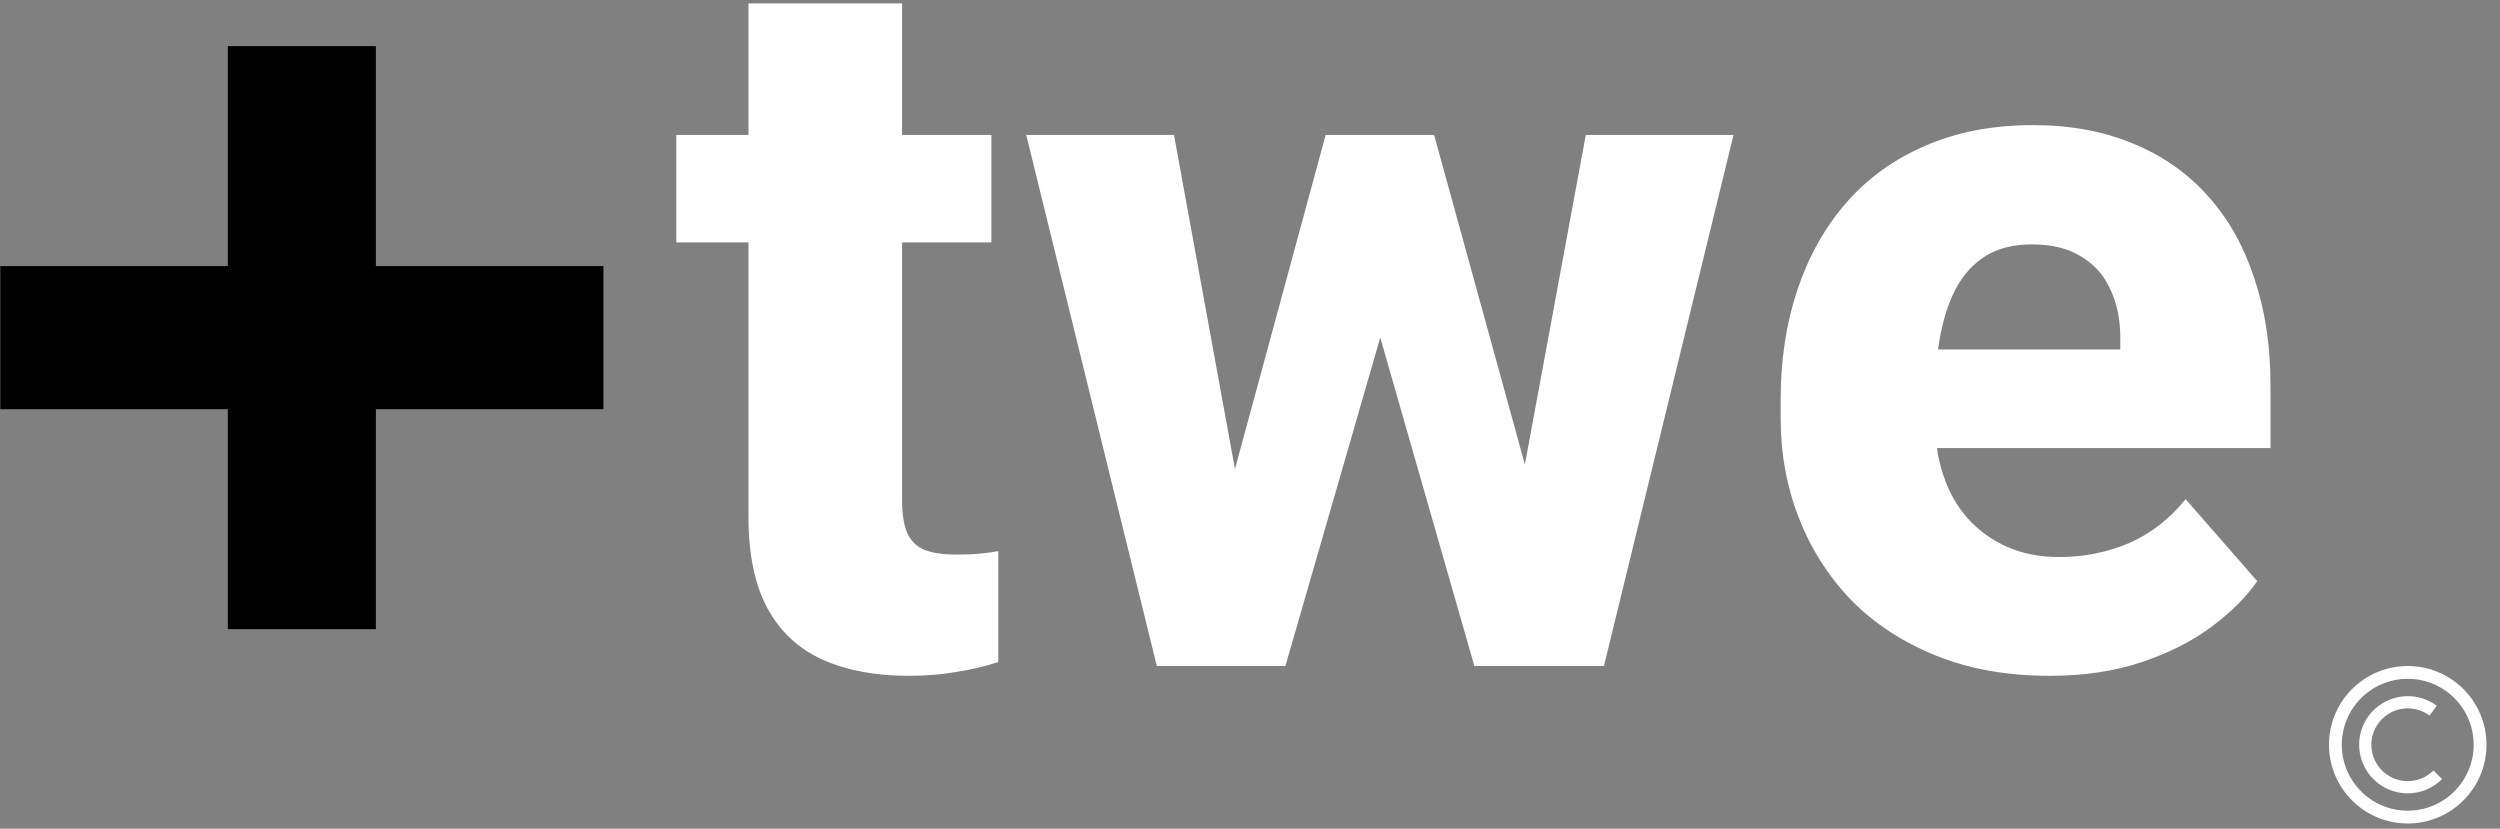
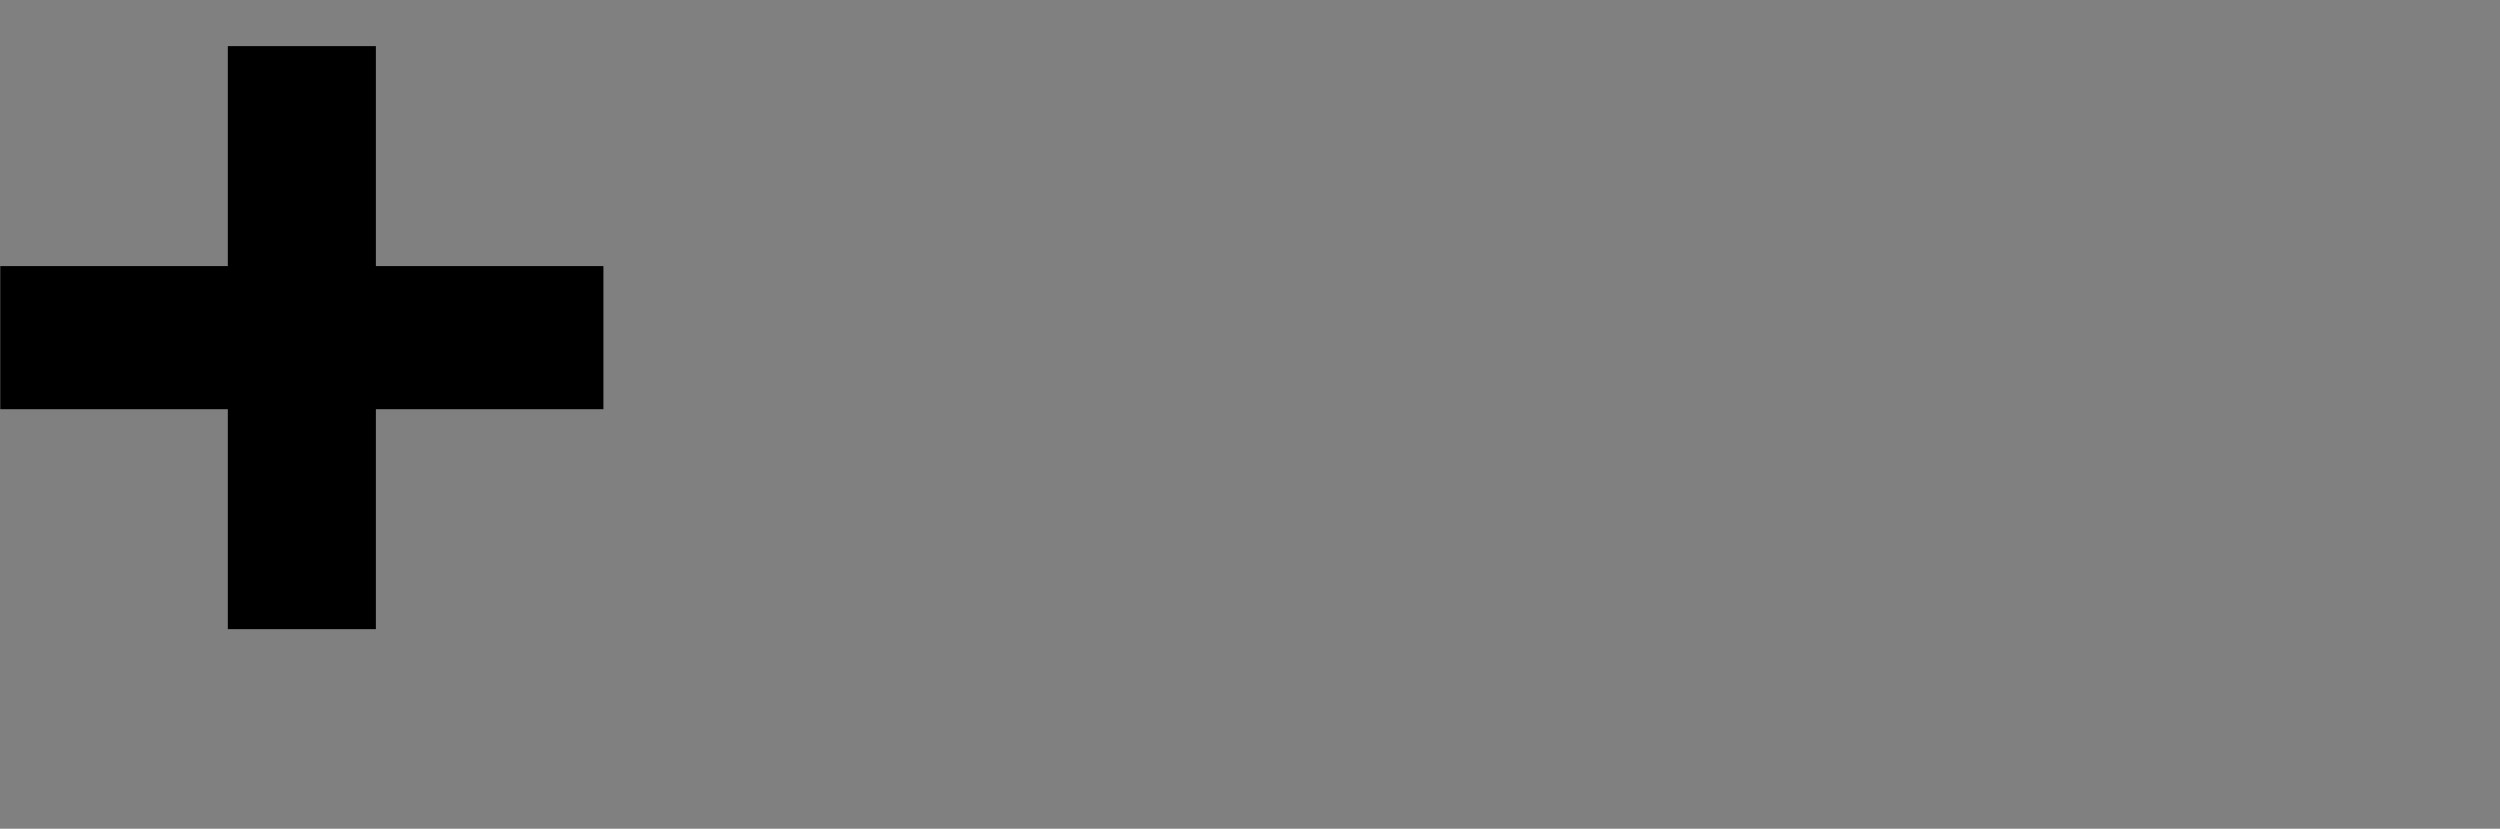
<svg xmlns="http://www.w3.org/2000/svg" width="181" height="60" viewBox="0 0 181 60" fill="none">
  <rect x="0" y="0" width="181" height="60" fill="#808080" stroke="none" />
-   <path fill-rule="evenodd" clip-rule="evenodd" d="M71.778 9.77V17.552H65.31V36.172C65.31 37.238 65.44 38.056 65.701 38.624C65.962 39.193 66.388 39.596 66.98 39.832C67.573 40.046 68.331 40.152 69.254 40.152C69.918 40.152 70.486 40.129 70.96 40.081C71.434 40.034 71.872 39.975 72.275 39.904V47.934C71.327 48.242 70.321 48.479 69.254 48.645C68.189 48.835 67.028 48.929 65.772 48.929C63.379 48.929 61.306 48.539 59.553 47.757C57.824 46.975 56.497 45.743 55.573 44.061C54.65 42.355 54.188 40.14 54.188 37.416V17.552H48.964V9.77H54.188V0.246H65.31V9.77H71.778ZM140.183 47.472C142.6 48.444 145.336 48.929 148.392 48.929C150.879 48.929 153.106 48.598 155.073 47.934C157.039 47.271 158.721 46.418 160.119 45.376C161.54 44.31 162.642 43.208 163.423 42.071L158.235 36.137C157.074 37.582 155.7 38.648 154.113 39.335C152.526 39.998 150.856 40.33 149.103 40.33C147.681 40.33 146.414 40.081 145.3 39.584C144.187 39.086 143.239 38.399 142.458 37.523C141.676 36.646 141.083 35.592 140.681 34.36C140.482 33.752 140.332 33.112 140.232 32.441H164.383V27.893C164.383 25.026 163.992 22.444 163.21 20.146C162.452 17.824 161.339 15.846 159.87 14.211C158.401 12.553 156.601 11.286 154.468 10.409C152.336 9.509 149.908 9.059 147.184 9.059C144.27 9.059 141.676 9.556 139.401 10.551C137.127 11.523 135.208 12.909 133.645 14.709C132.105 16.486 130.932 18.582 130.127 20.999C129.321 23.415 128.919 26.057 128.919 28.923V30.273C128.919 32.832 129.357 35.236 130.233 37.487C131.11 39.738 132.377 41.728 134.036 43.457C135.718 45.163 137.767 46.501 140.183 47.472ZM140.315 25.299C140.35 25.046 140.389 24.797 140.432 24.552C140.669 23.178 141.048 21.982 141.569 20.963C142.114 19.921 142.837 19.115 143.737 18.547C144.637 17.978 145.762 17.694 147.113 17.694C148.534 17.694 149.707 17.978 150.631 18.547C151.578 19.092 152.289 19.873 152.763 20.892C153.26 21.911 153.509 23.095 153.509 24.446V25.299H140.315ZM87.342 48.219H83.753L74.3 9.77H84.997L89.411 33.957L95.977 9.77H97.008H102.978H103.83L110.402 33.629L114.811 9.77H125.507L116.126 48.219H112.537H109.303H106.744L99.931 24.439L93.063 48.219H90.576H87.342ZM180.021 53.919C180.021 57.068 177.469 59.62 174.32 59.62C171.172 59.62 168.619 57.068 168.619 53.919C168.619 50.771 171.172 48.219 174.32 48.219C177.469 48.219 180.021 50.771 180.021 53.919ZM169.546 53.919C169.546 56.556 171.684 58.693 174.32 58.693C176.957 58.693 179.094 56.556 179.094 53.919C179.094 51.283 176.957 49.146 174.32 49.146C171.684 49.146 169.546 51.283 169.546 53.919ZM176.807 56.407C176.331 56.883 175.727 57.213 175.069 57.356C174.41 57.5 173.724 57.451 173.093 57.216C172.461 56.98 171.91 56.569 171.506 56.029C171.102 55.49 170.861 54.846 170.812 54.174C170.763 53.502 170.909 52.829 171.231 52.237C171.553 51.645 172.039 51.158 172.63 50.835C173.221 50.511 173.893 50.364 174.565 50.41C175.238 50.457 175.882 50.697 176.423 51.099L175.895 51.808C175.49 51.506 175.007 51.327 174.504 51.292C174 51.257 173.497 51.367 173.055 51.609C172.612 51.852 172.248 52.217 172.007 52.66C171.766 53.103 171.657 53.606 171.693 54.11C171.73 54.613 171.91 55.096 172.213 55.499C172.516 55.903 172.928 56.212 173.401 56.388C173.874 56.564 174.388 56.6 174.881 56.493C175.374 56.386 175.826 56.139 176.183 55.782L176.807 56.407Z" fill="white" />
  <path d="M43.687 19.265H27.213V3.34H16.495V19.265H0.021V29.626H16.495V45.55H27.213V29.626H43.687V19.265Z" fill="black" />
</svg>